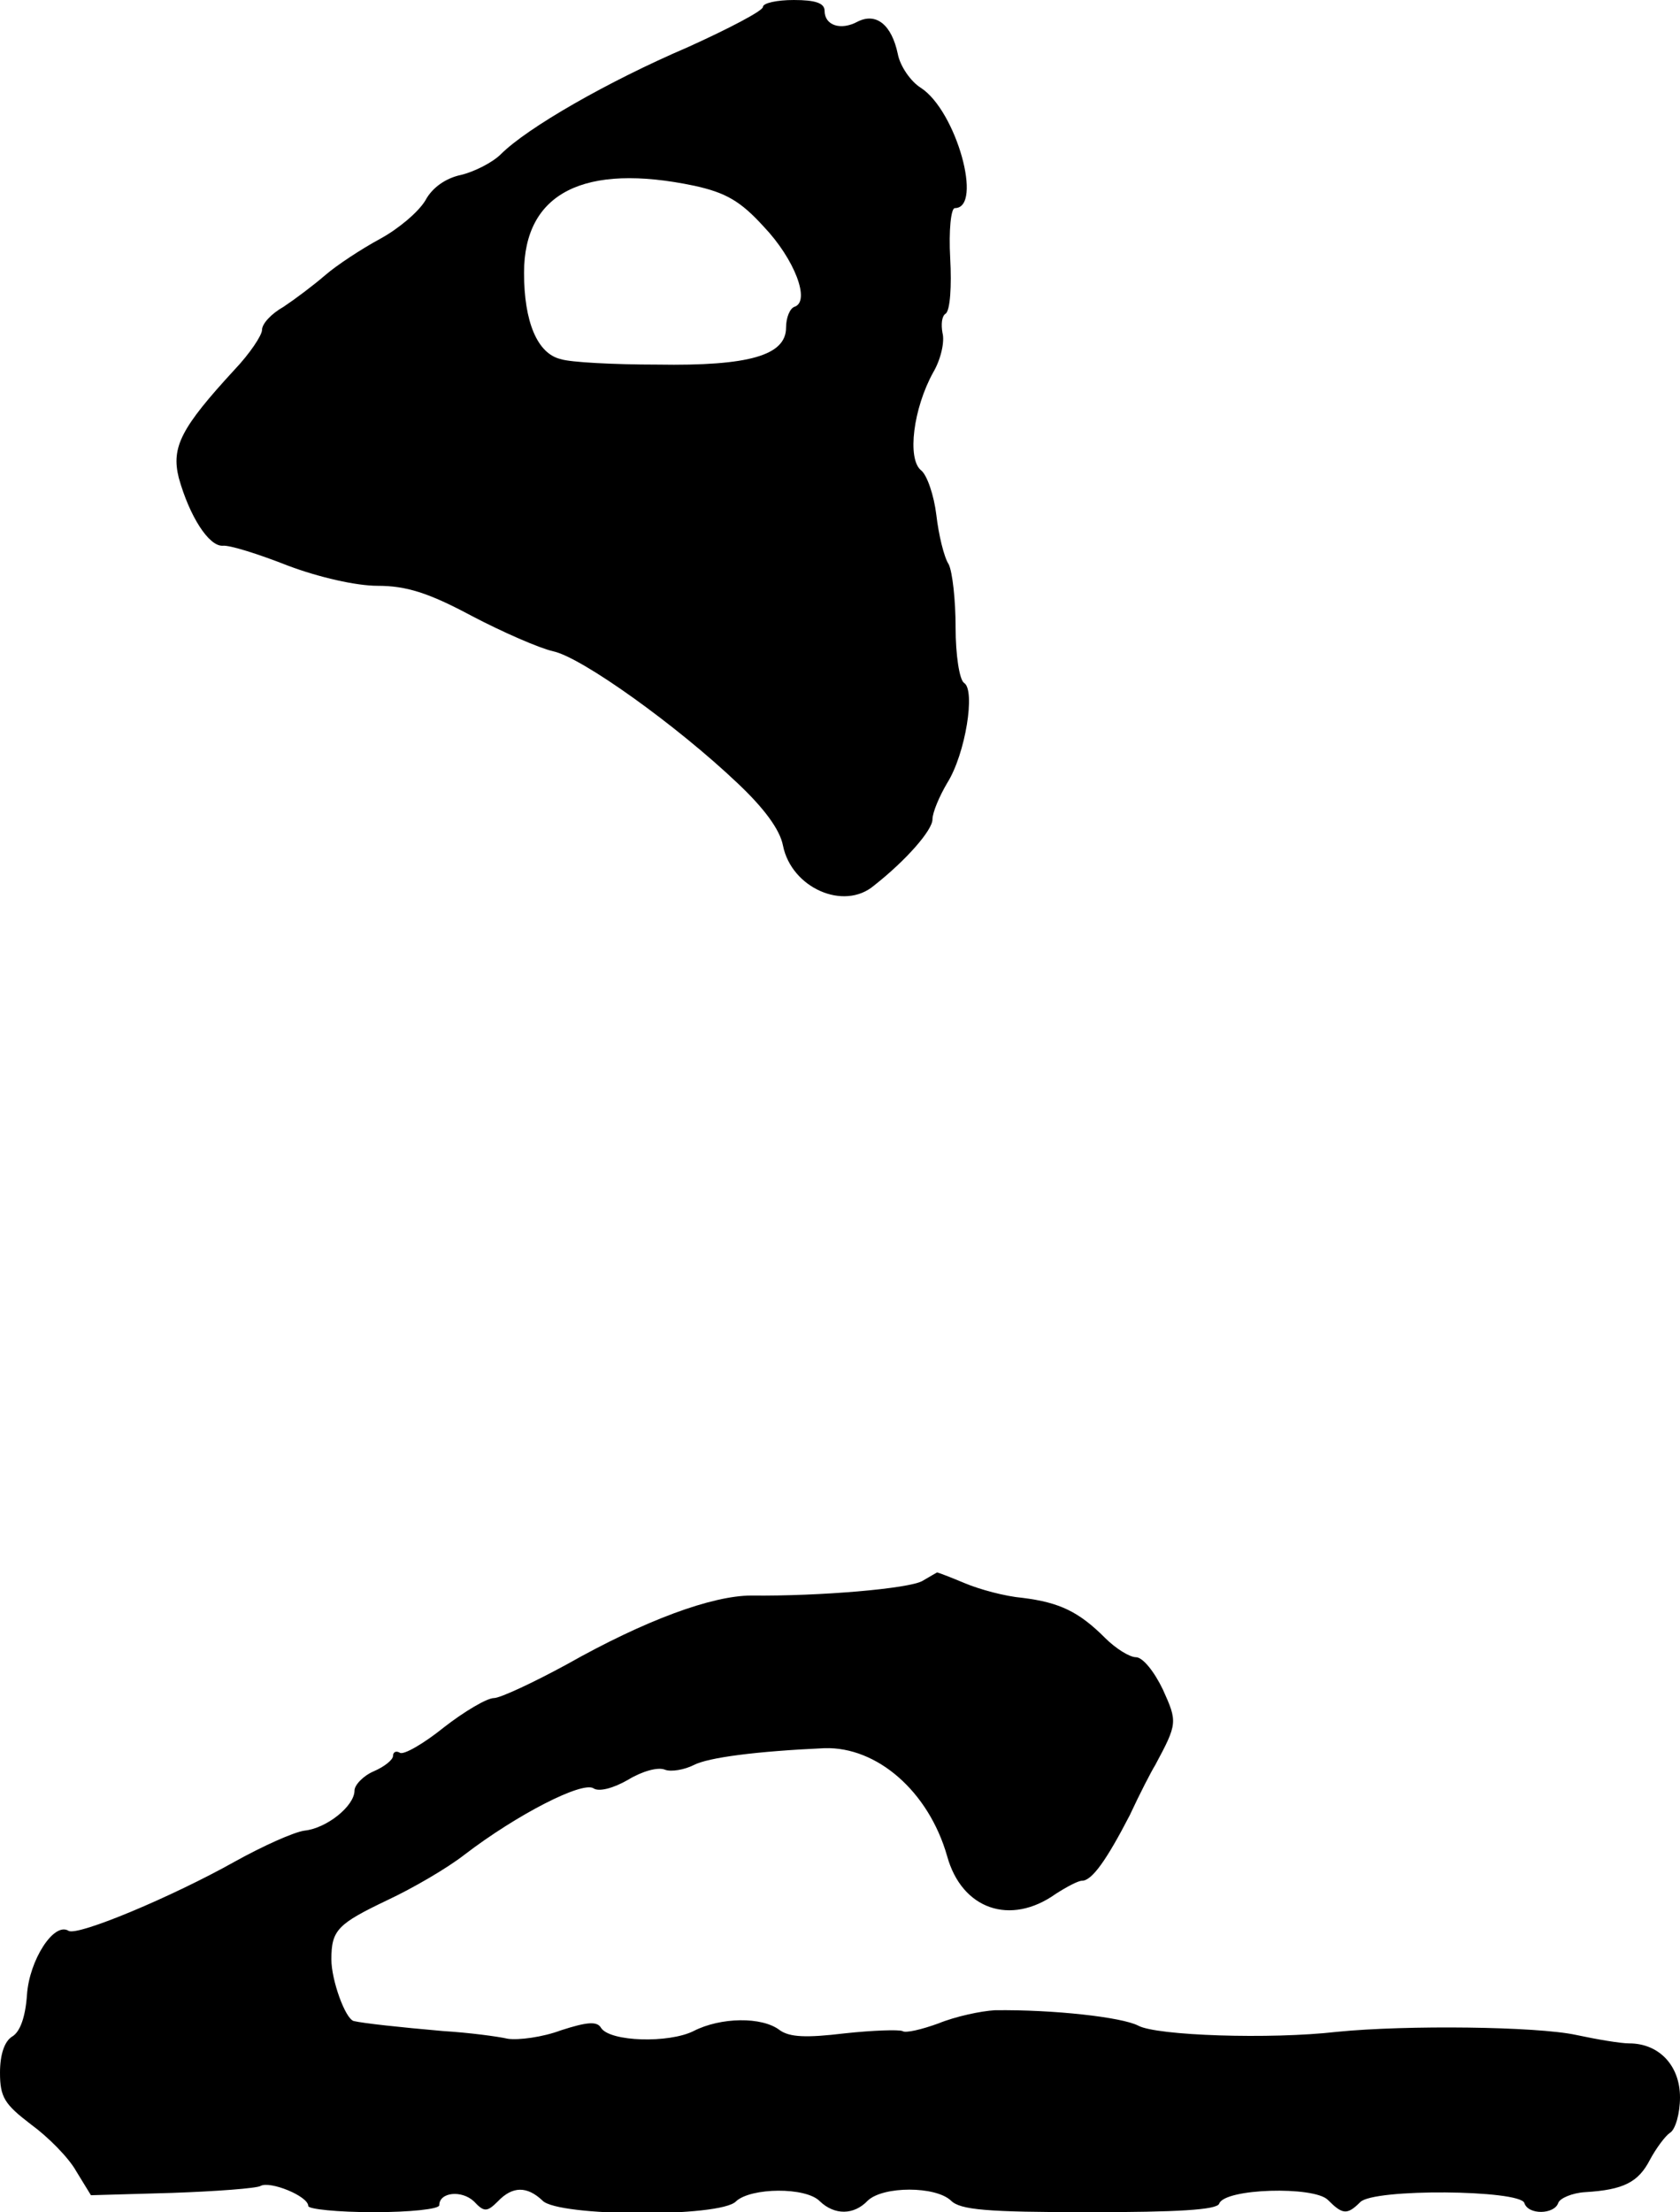
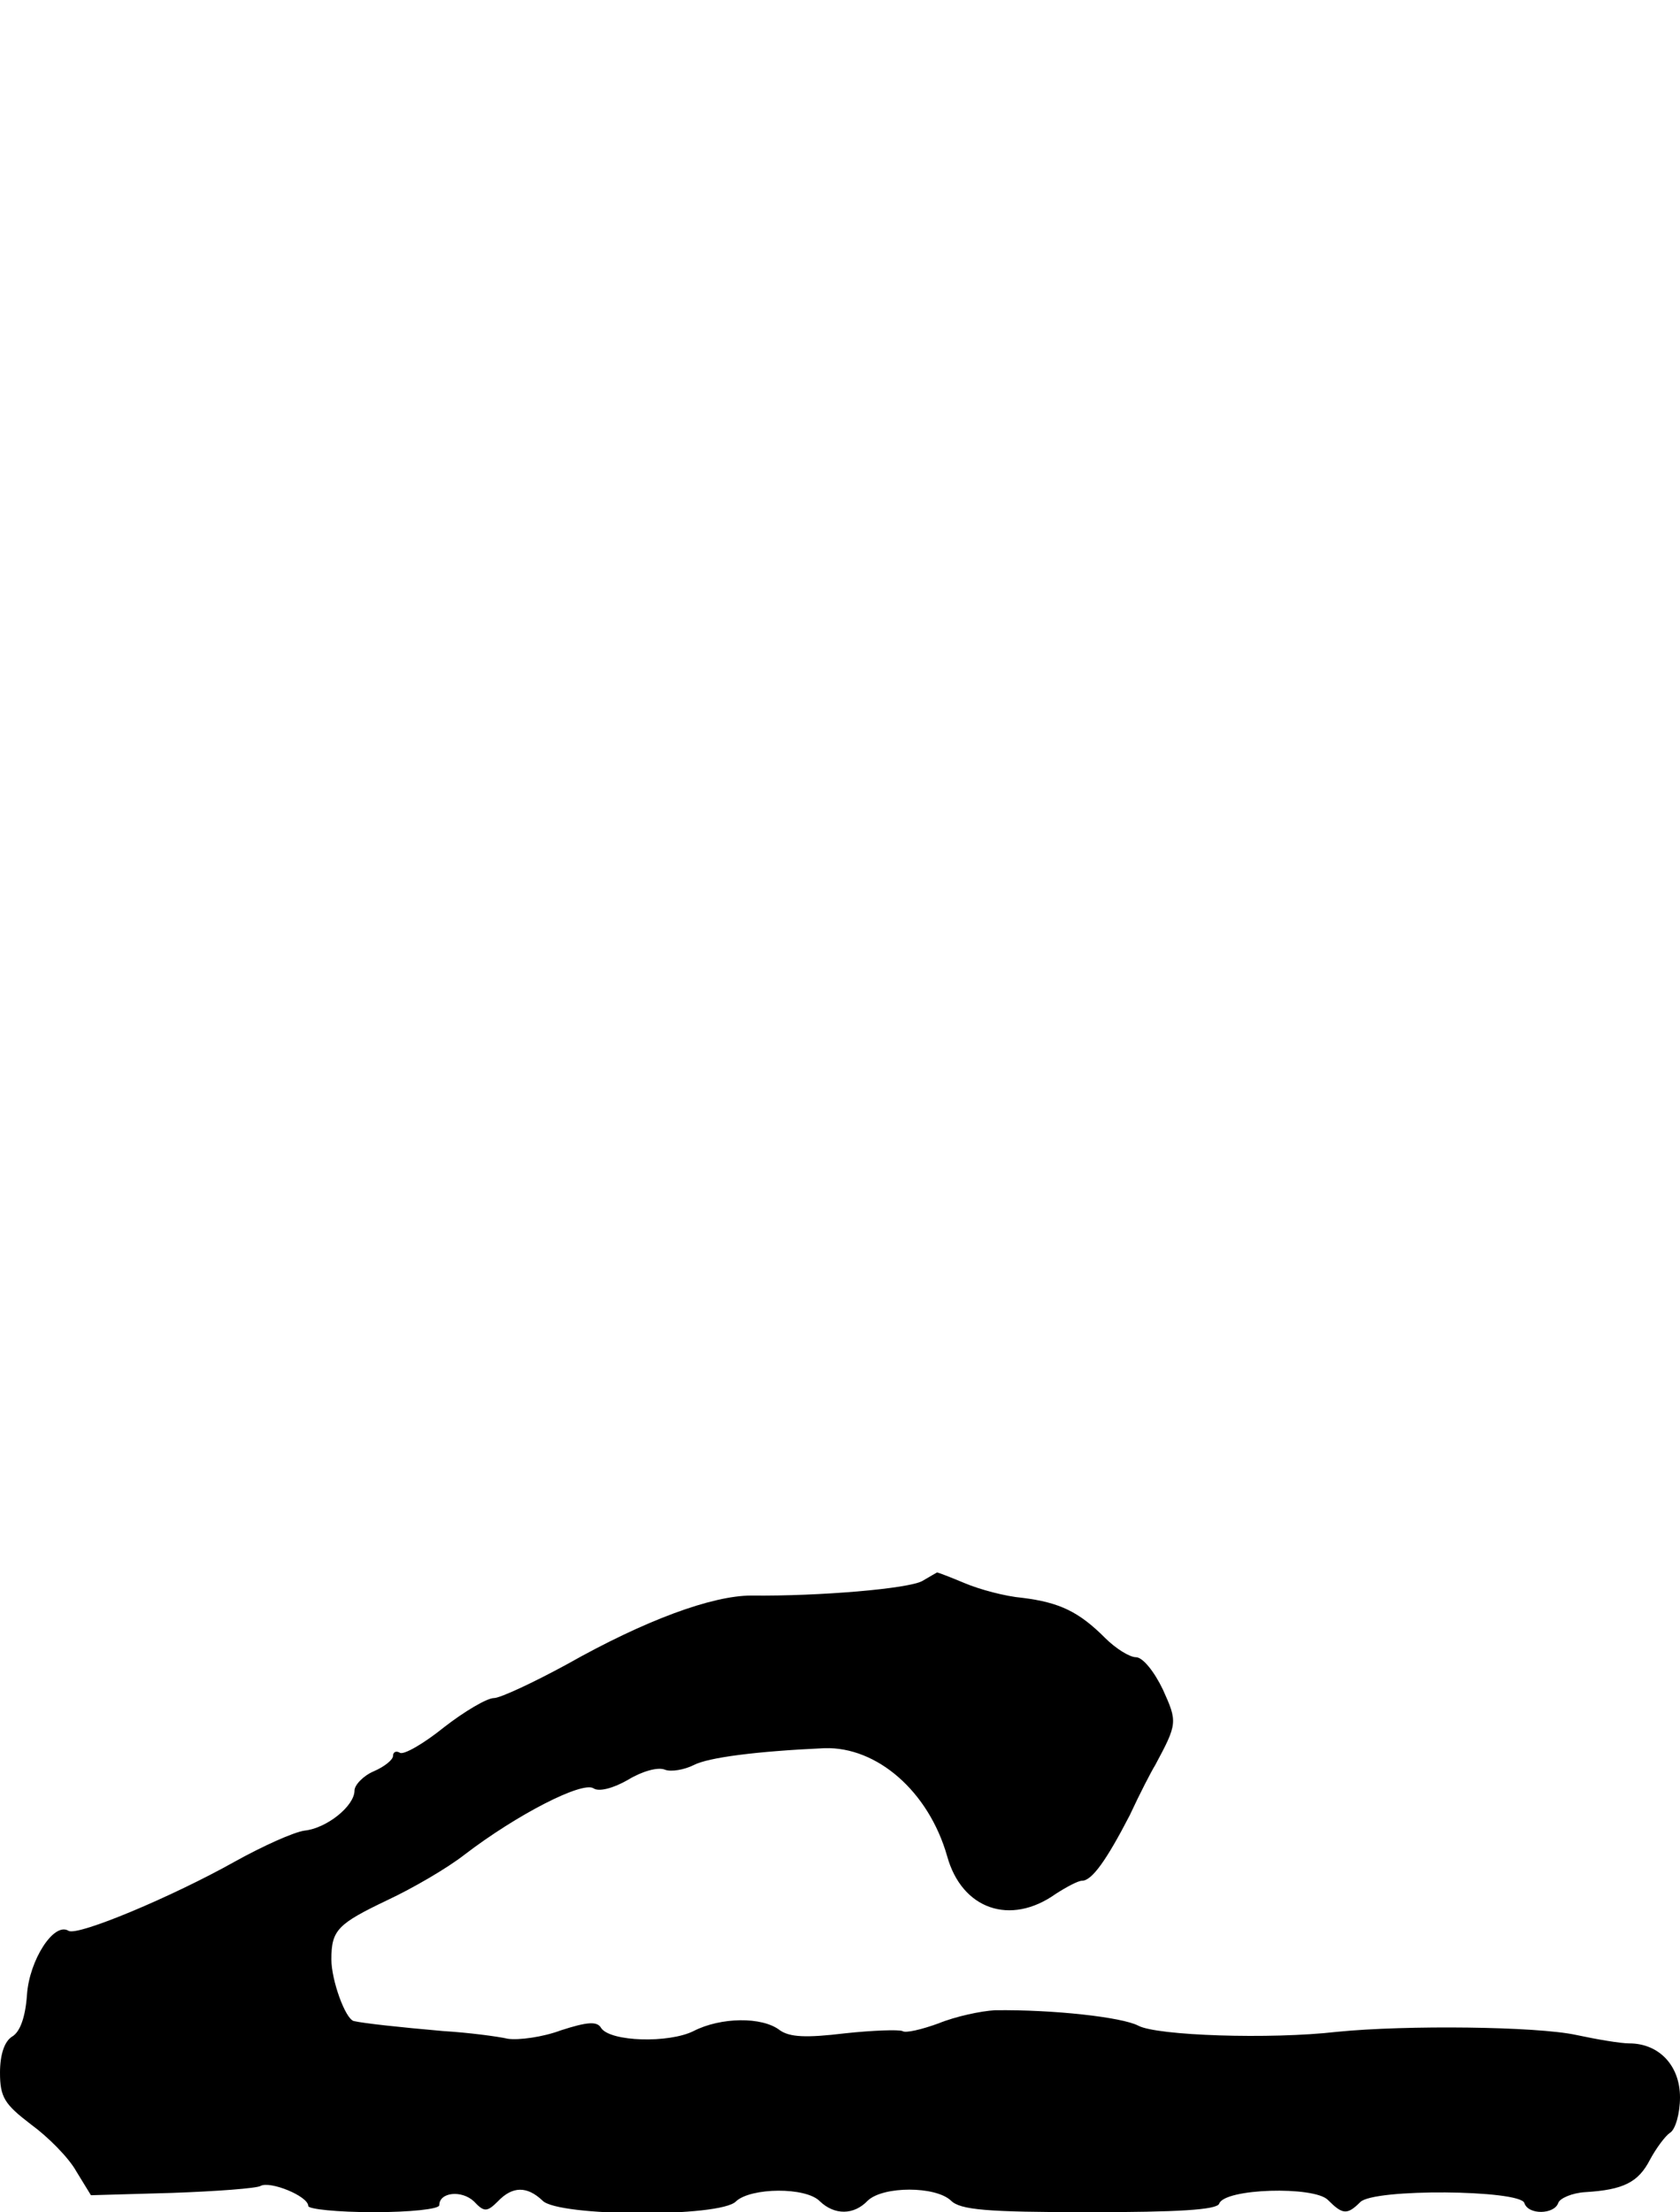
<svg xmlns="http://www.w3.org/2000/svg" version="1.0" width="218pt" height="287pt" viewBox="0 0 218 287" preserveAspectRatio="xMidYMid meet">
  <g transform="translate(0,287) scale(0.1,-0.1)" fill="#000000" stroke="none">
-     <path d="M990 2861 c0 -5 -44 -28 -97 -52 -105 -45 -209 -105 -243 -139 -11 -11 -35 -23 -52 -27 -19 -4 -37 -16 -46 -33 -9 -15 -35 -37 -59 -50 -24 -13 -56 -34 -71 -47 -15 -13 -39 -31 -54 -41 -16 -9 -28 -22 -28 -30 0 -7 -16 -31 -36 -52 -69 -75 -82 -100 -72 -140 14 -50 39 -89 57 -88 9 1 47 -11 85 -26 40 -15 88 -26 116 -26 37 0 66 -9 122 -39 40 -21 88 -42 106 -46 37 -8 160 -96 239 -171 34 -32 55 -60 59 -81 11 -55 79 -85 118 -52 42 33 76 72 76 86 0 9 9 30 19 47 24 38 37 121 22 130 -6 4 -11 36 -11 72 0 35 -4 72 -9 82 -6 9 -13 38 -16 64 -3 25 -12 52 -20 58 -18 15 -10 80 16 127 10 17 15 40 12 51 -2 11 -1 22 4 25 6 4 8 36 6 72 -2 36 1 65 6 65 37 0 2 126 -44 156 -13 8 -27 28 -30 44 -8 38 -28 54 -52 42 -22 -12 -43 -5 -43 14 0 10 -12 14 -40 14 -22 0 -40 -4 -40 -9z m-89 -232 c41 -9 60 -20 90 -53 40 -42 61 -97 40 -104 -6 -2 -11 -14 -11 -27 0 -36 -48 -50 -167 -48 -57 0 -113 3 -125 7 -31 7 -48 49 -48 112 0 104 78 143 221 113z" />
    <path d="M1197 819 c-17 -10 -133 -20 -222 -19 -51 0 -138 -32 -239 -89 -44 -24 -87 -44 -95 -44 -9 0 -38 -17 -65 -38 -26 -21 -52 -36 -57 -33 -5 3 -9 1 -9 -4 0 -5 -11 -14 -25 -20 -14 -6 -25 -18 -25 -25 0 -20 -36 -49 -65 -52 -14 -2 -54 -20 -90 -40 -82 -46 -204 -97 -216 -90 -19 12 -51 -38 -54 -83 -2 -29 -9 -48 -19 -54 -10 -6 -16 -23 -16 -47 0 -32 6 -41 40 -67 22 -16 49 -43 59 -61 l19 -31 105 3 c58 2 110 6 115 9 12 7 62 -13 62 -26 0 -4 38 -8 85 -8 47 0 85 4 85 9 0 17 29 20 45 5 13 -14 17 -14 31 0 19 20 38 20 58 1 20 -21 231 -22 251 -1 19 18 91 19 109 0 19 -18 44 -18 62 1 20 19 88 19 108 0 12 -12 46 -15 179 -15 115 0 166 3 169 11 7 20 123 23 141 5 19 -19 25 -20 42 -3 17 18 207 16 213 -1 5 -16 39 -15 44 0 2 6 18 13 35 14 50 3 69 13 84 42 8 15 20 31 26 35 7 4 13 25 13 46 0 41 -27 70 -66 70 -11 0 -41 5 -69 11 -51 11 -220 13 -310 4 -87 -10 -234 -5 -258 8 -21 11 -110 21 -186 20 -18 -1 -51 -8 -73 -17 -22 -8 -43 -13 -47 -10 -5 2 -38 1 -75 -3 -50 -6 -71 -5 -84 4 -23 18 -77 17 -112 -1 -32 -16 -108 -14 -120 4 -5 9 -18 8 -52 -3 -24 -9 -55 -13 -69 -11 -13 3 -51 8 -84 10 -57 5 -103 10 -116 13 -11 3 -29 53 -29 80 0 38 8 46 73 77 32 15 77 41 100 59 68 52 152 95 167 86 7 -5 26 0 45 11 18 11 39 17 48 13 8 -3 25 0 37 6 19 10 82 18 170 22 68 2 135 -56 159 -140 19 -69 82 -91 141 -49 14 9 29 17 34 17 13 0 32 27 62 85 13 28 28 57 33 65 29 54 29 56 10 98 -11 23 -26 42 -35 42 -8 0 -26 11 -40 25 -34 34 -59 46 -107 52 -23 2 -56 11 -75 19 -19 8 -35 14 -36 14 0 0 -9 -5 -19 -11z" />
  </g>
</svg>